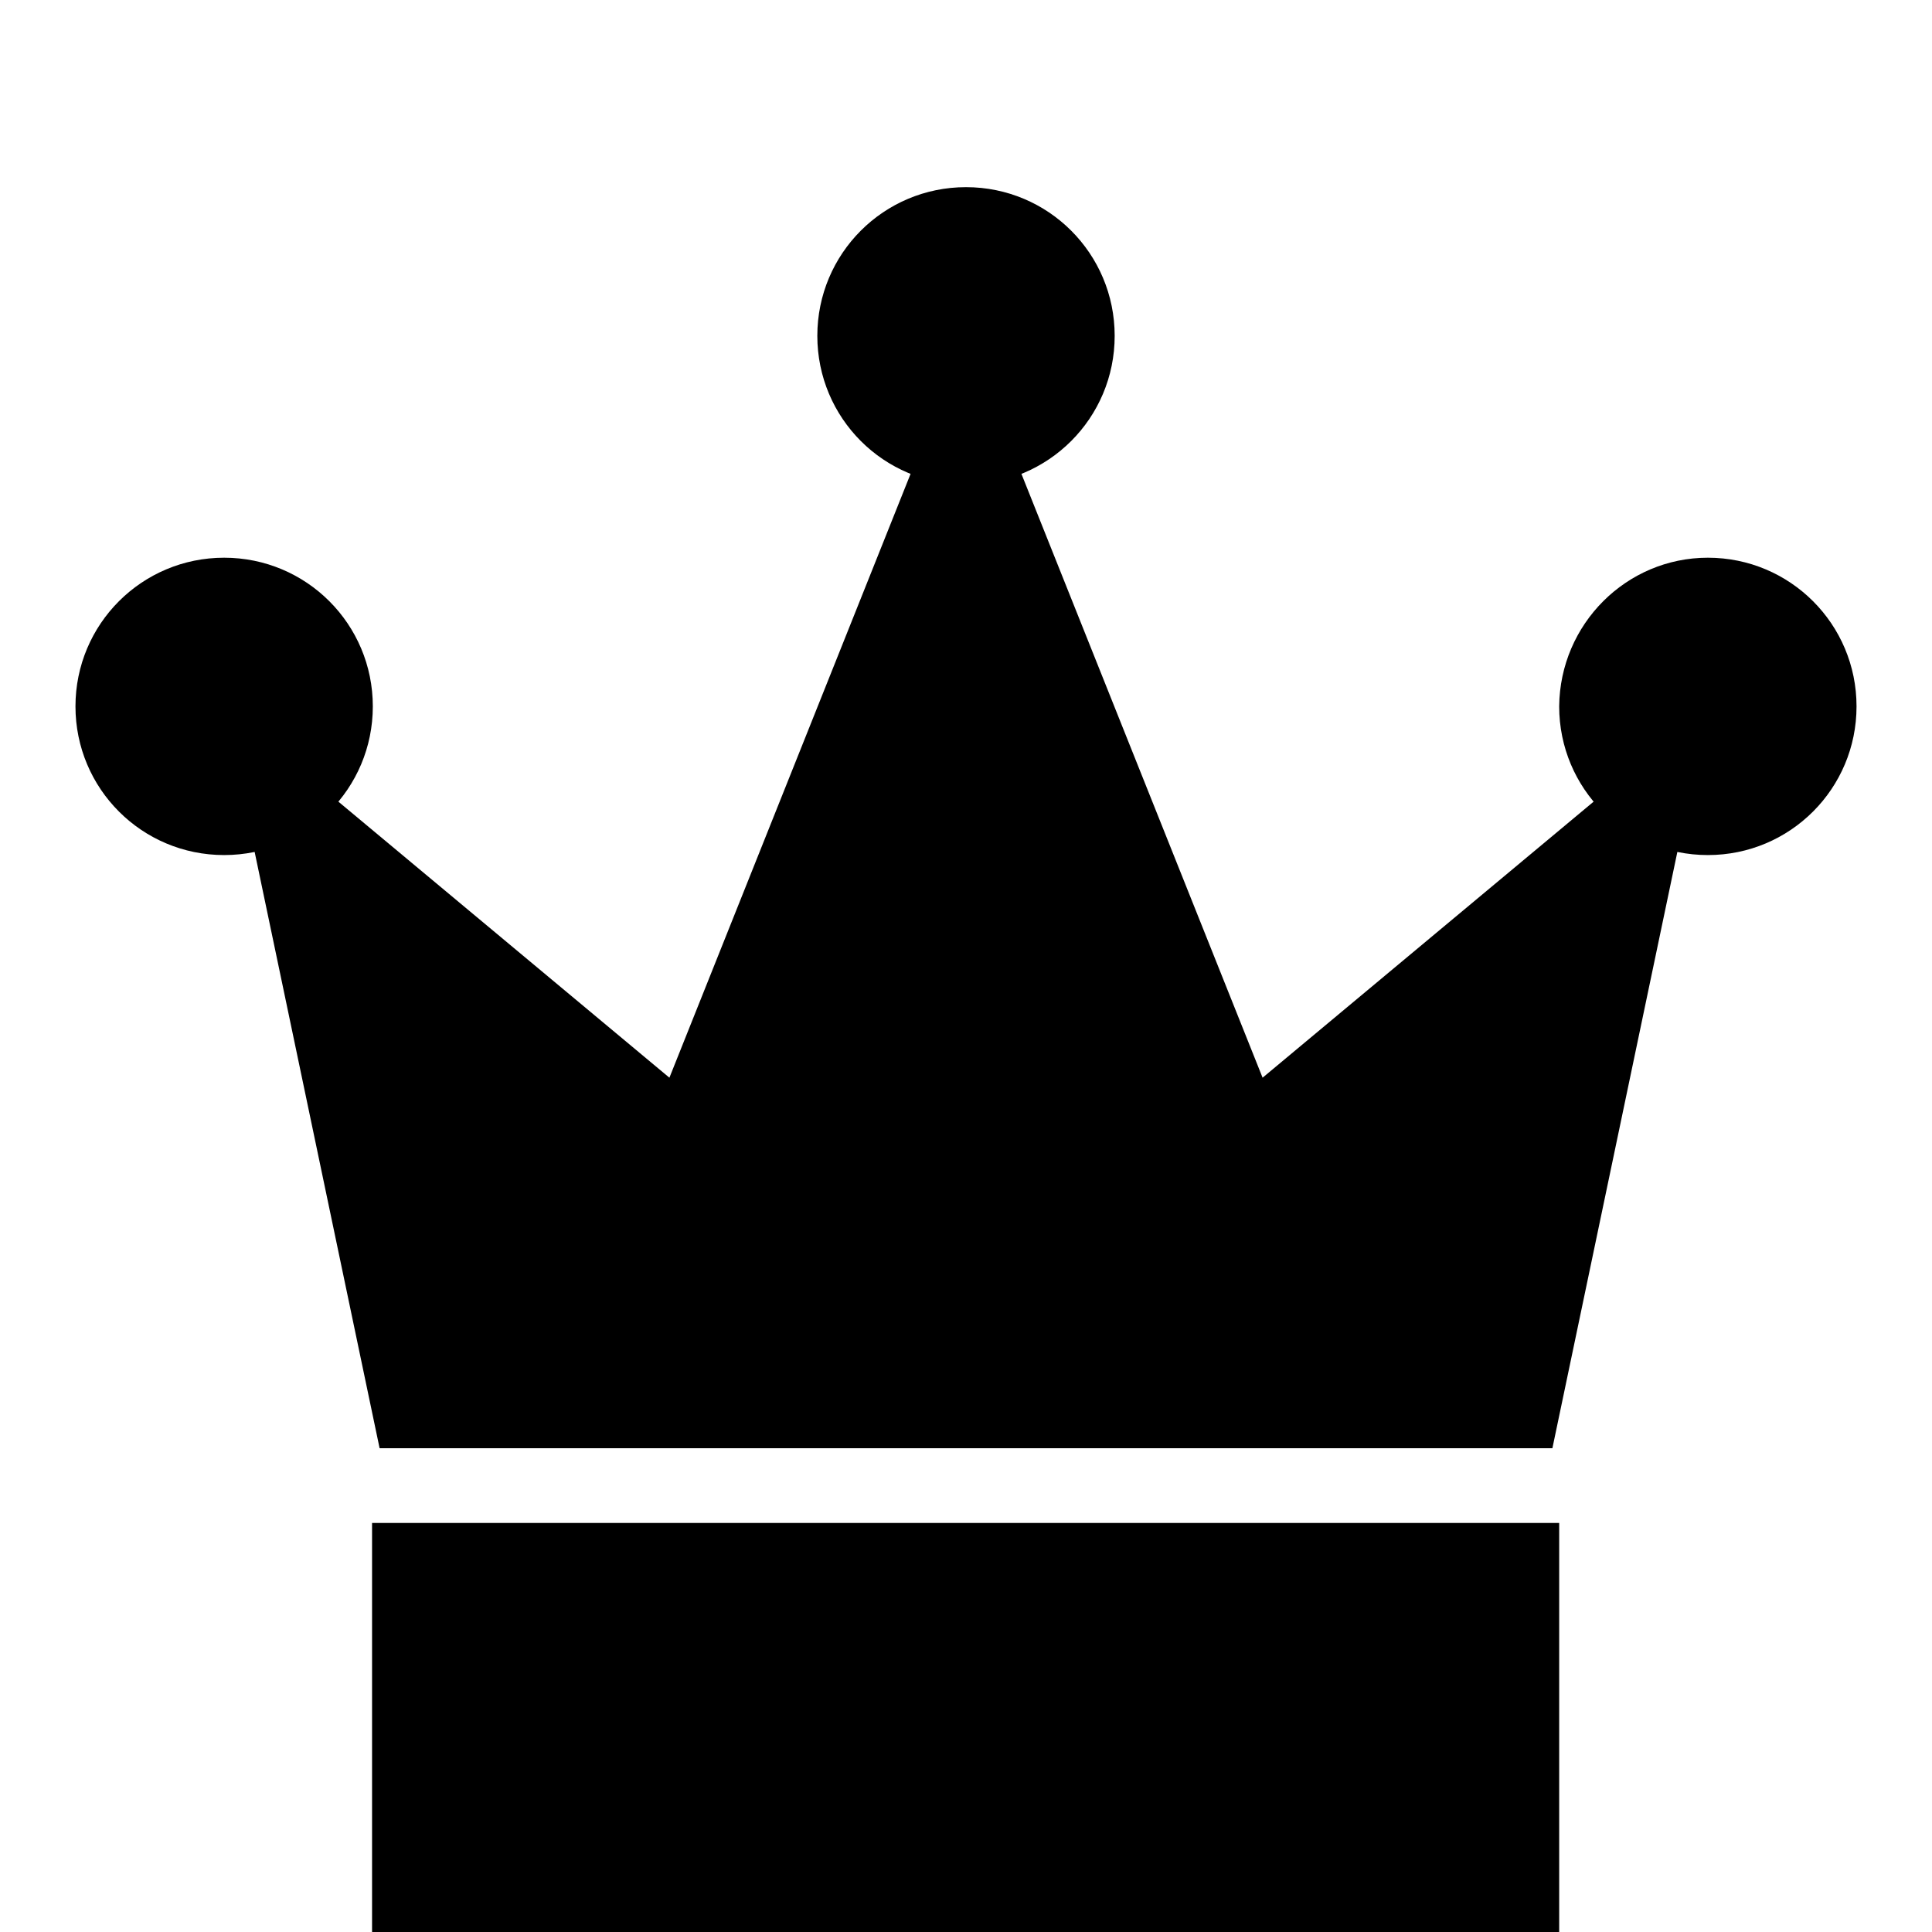
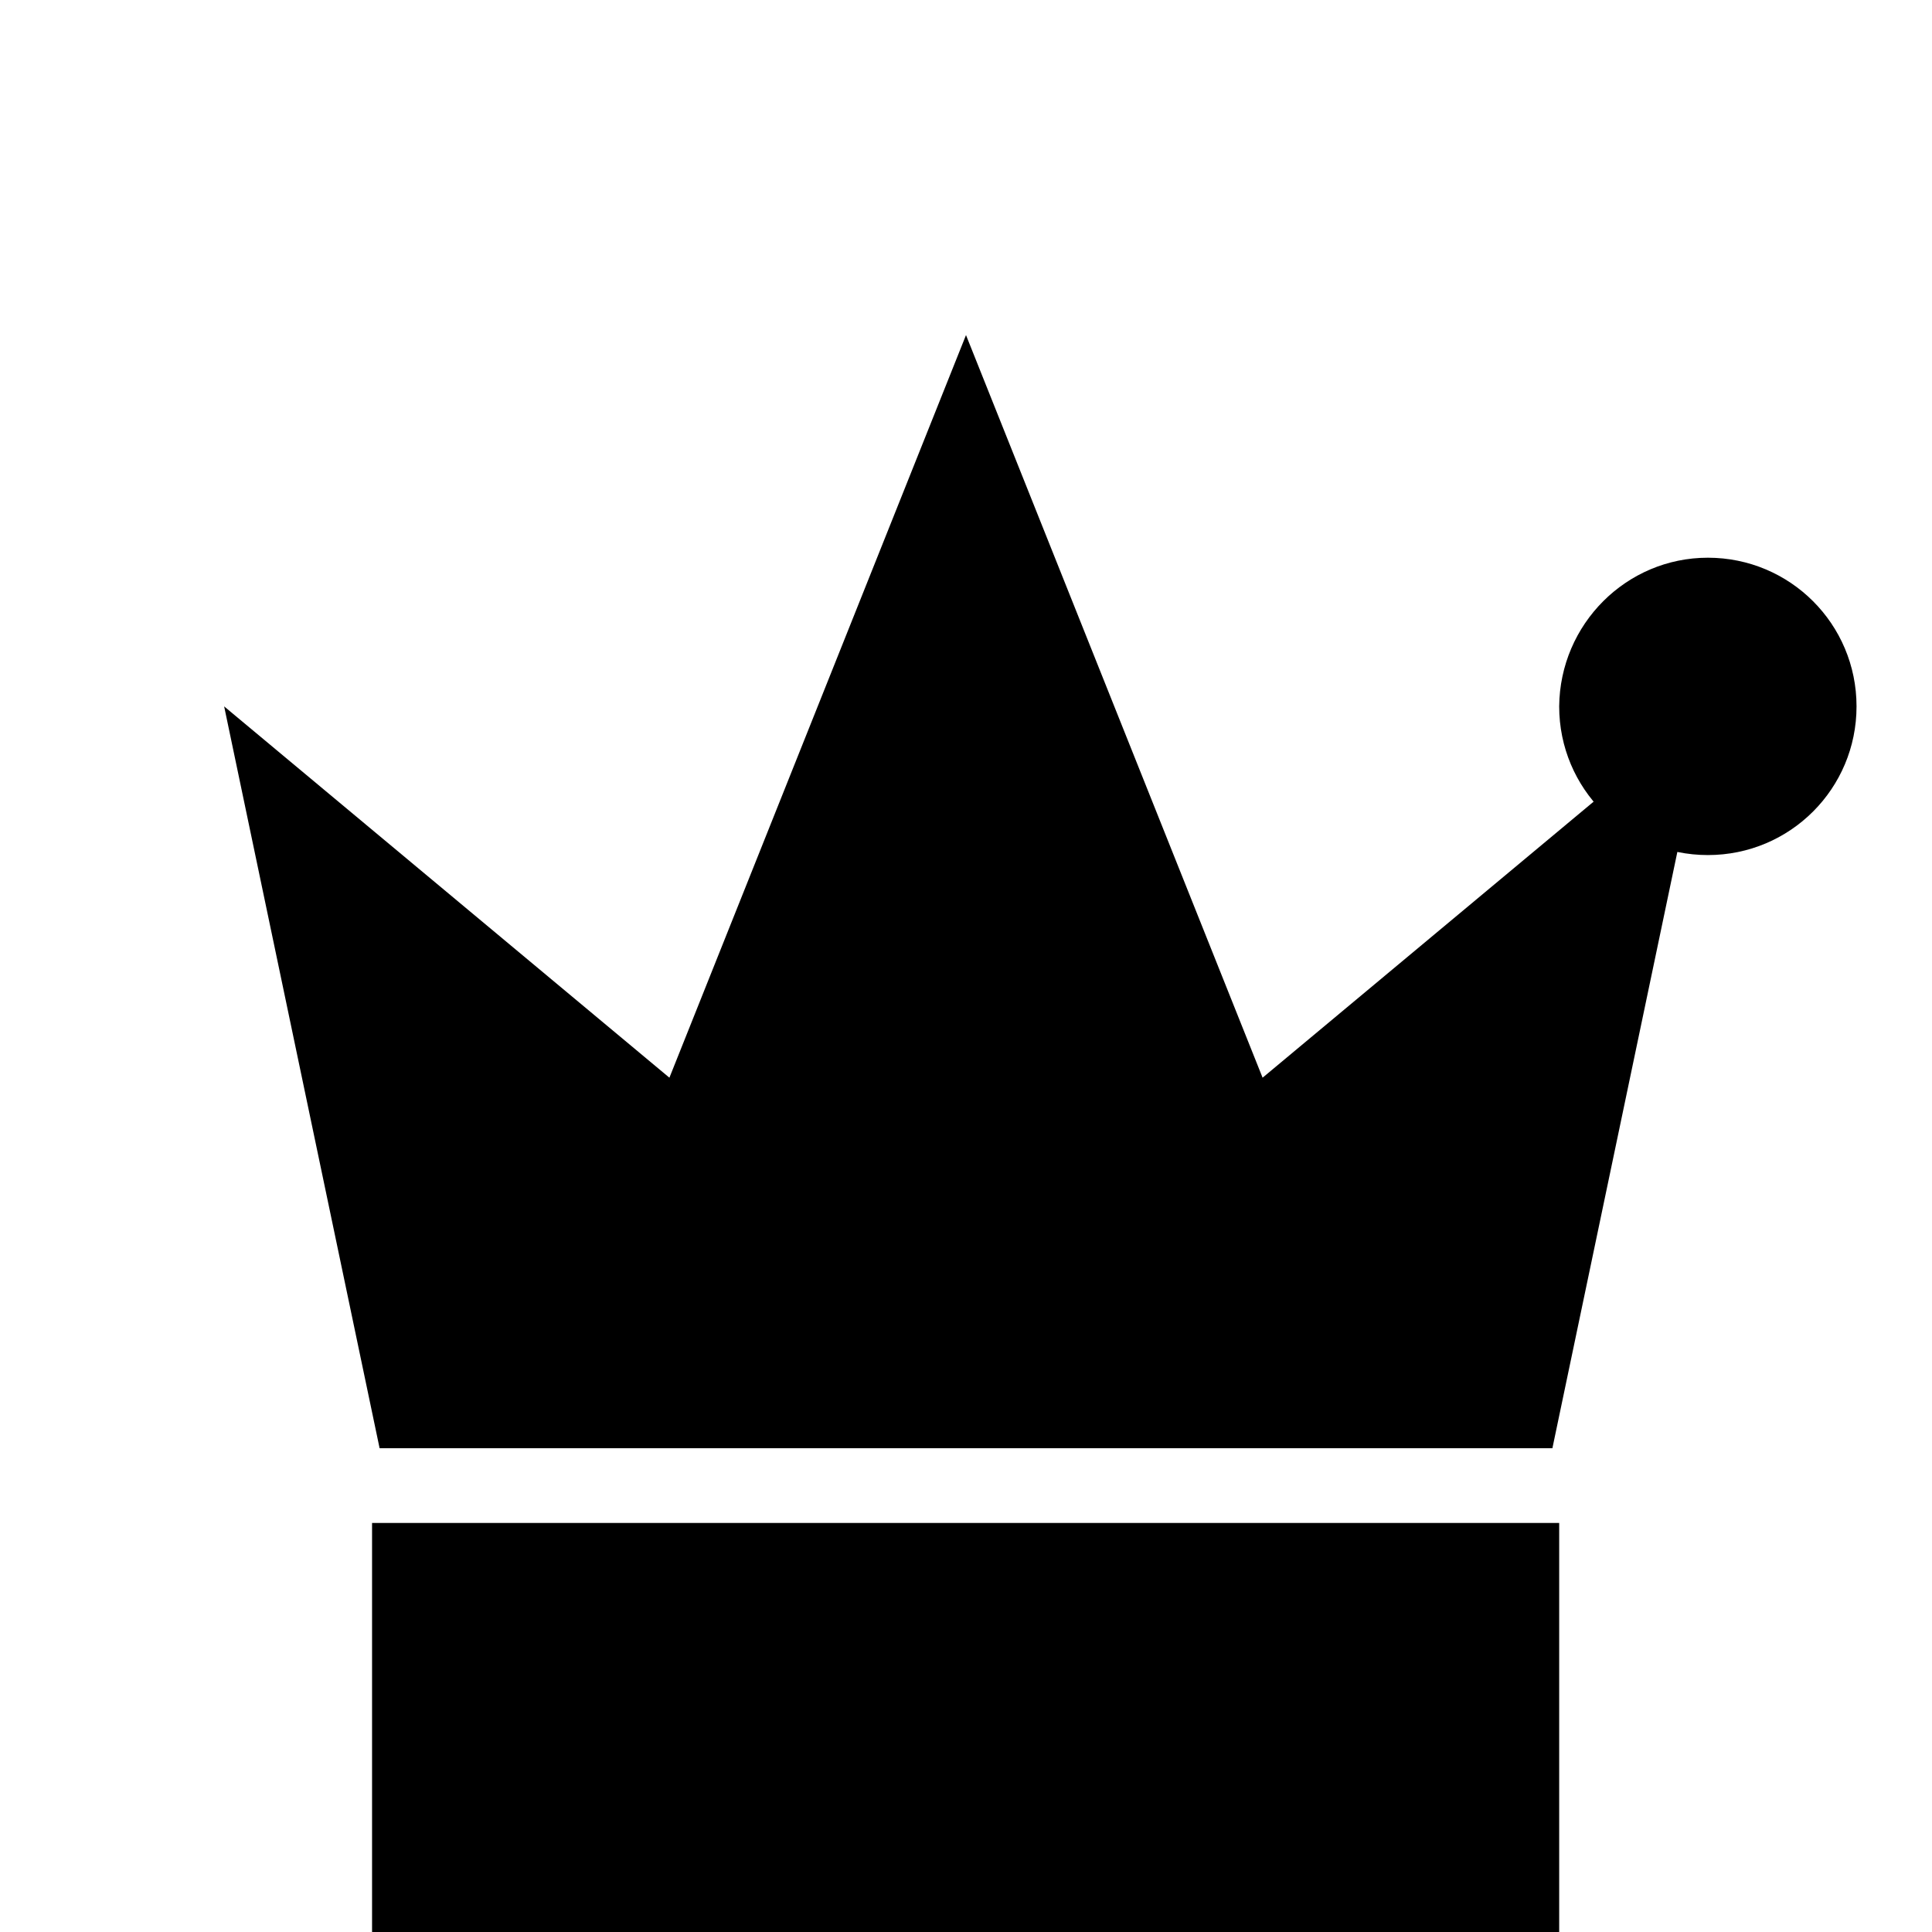
<svg xmlns="http://www.w3.org/2000/svg" version="1.1" x="0px" y="0px" viewBox="0 0 256 256" enable-background="new 0 0 256 256" xml:space="preserve">
  <g>
    <g>
      <path fill="#000000" d="M50.3 191.9L29.7 93.6 88.7 142.8 128 44.4 167.3 142.8 226.3 93.6 205.7 191.9 z" />
-       <path fill="#000000" d="M128,24.8c10.9,0,19.7,8.8,19.7,19.7c0,10.9-8.8,19.7-19.7,19.7c-10.9,0-19.7-8.8-19.7-19.7C108.3,33.6,117.1,24.8,128,24.8z" />
      <path fill="#000000" d="M226.3,73.9c10.9,0,19.7,8.8,19.7,19.7c0,10.9-8.8,19.7-19.7,19.7c-10.9,0-19.7-8.8-19.7-19.7C206.7,82.7,215.5,73.9,226.3,73.9z" />
-       <path fill="#000000" d="M29.7,73.9c10.9,0,19.7,8.8,19.7,19.7c0,10.9-8.8,19.7-19.7,19.7c-10.9,0-19.7-8.8-19.7-19.7C10,82.7,18.8,73.9,29.7,73.9z" />
      <path fill="#000000" d="M49.3 201.8h157.3v157.3h-157.3z" />
    </g>
  </g>
</svg>